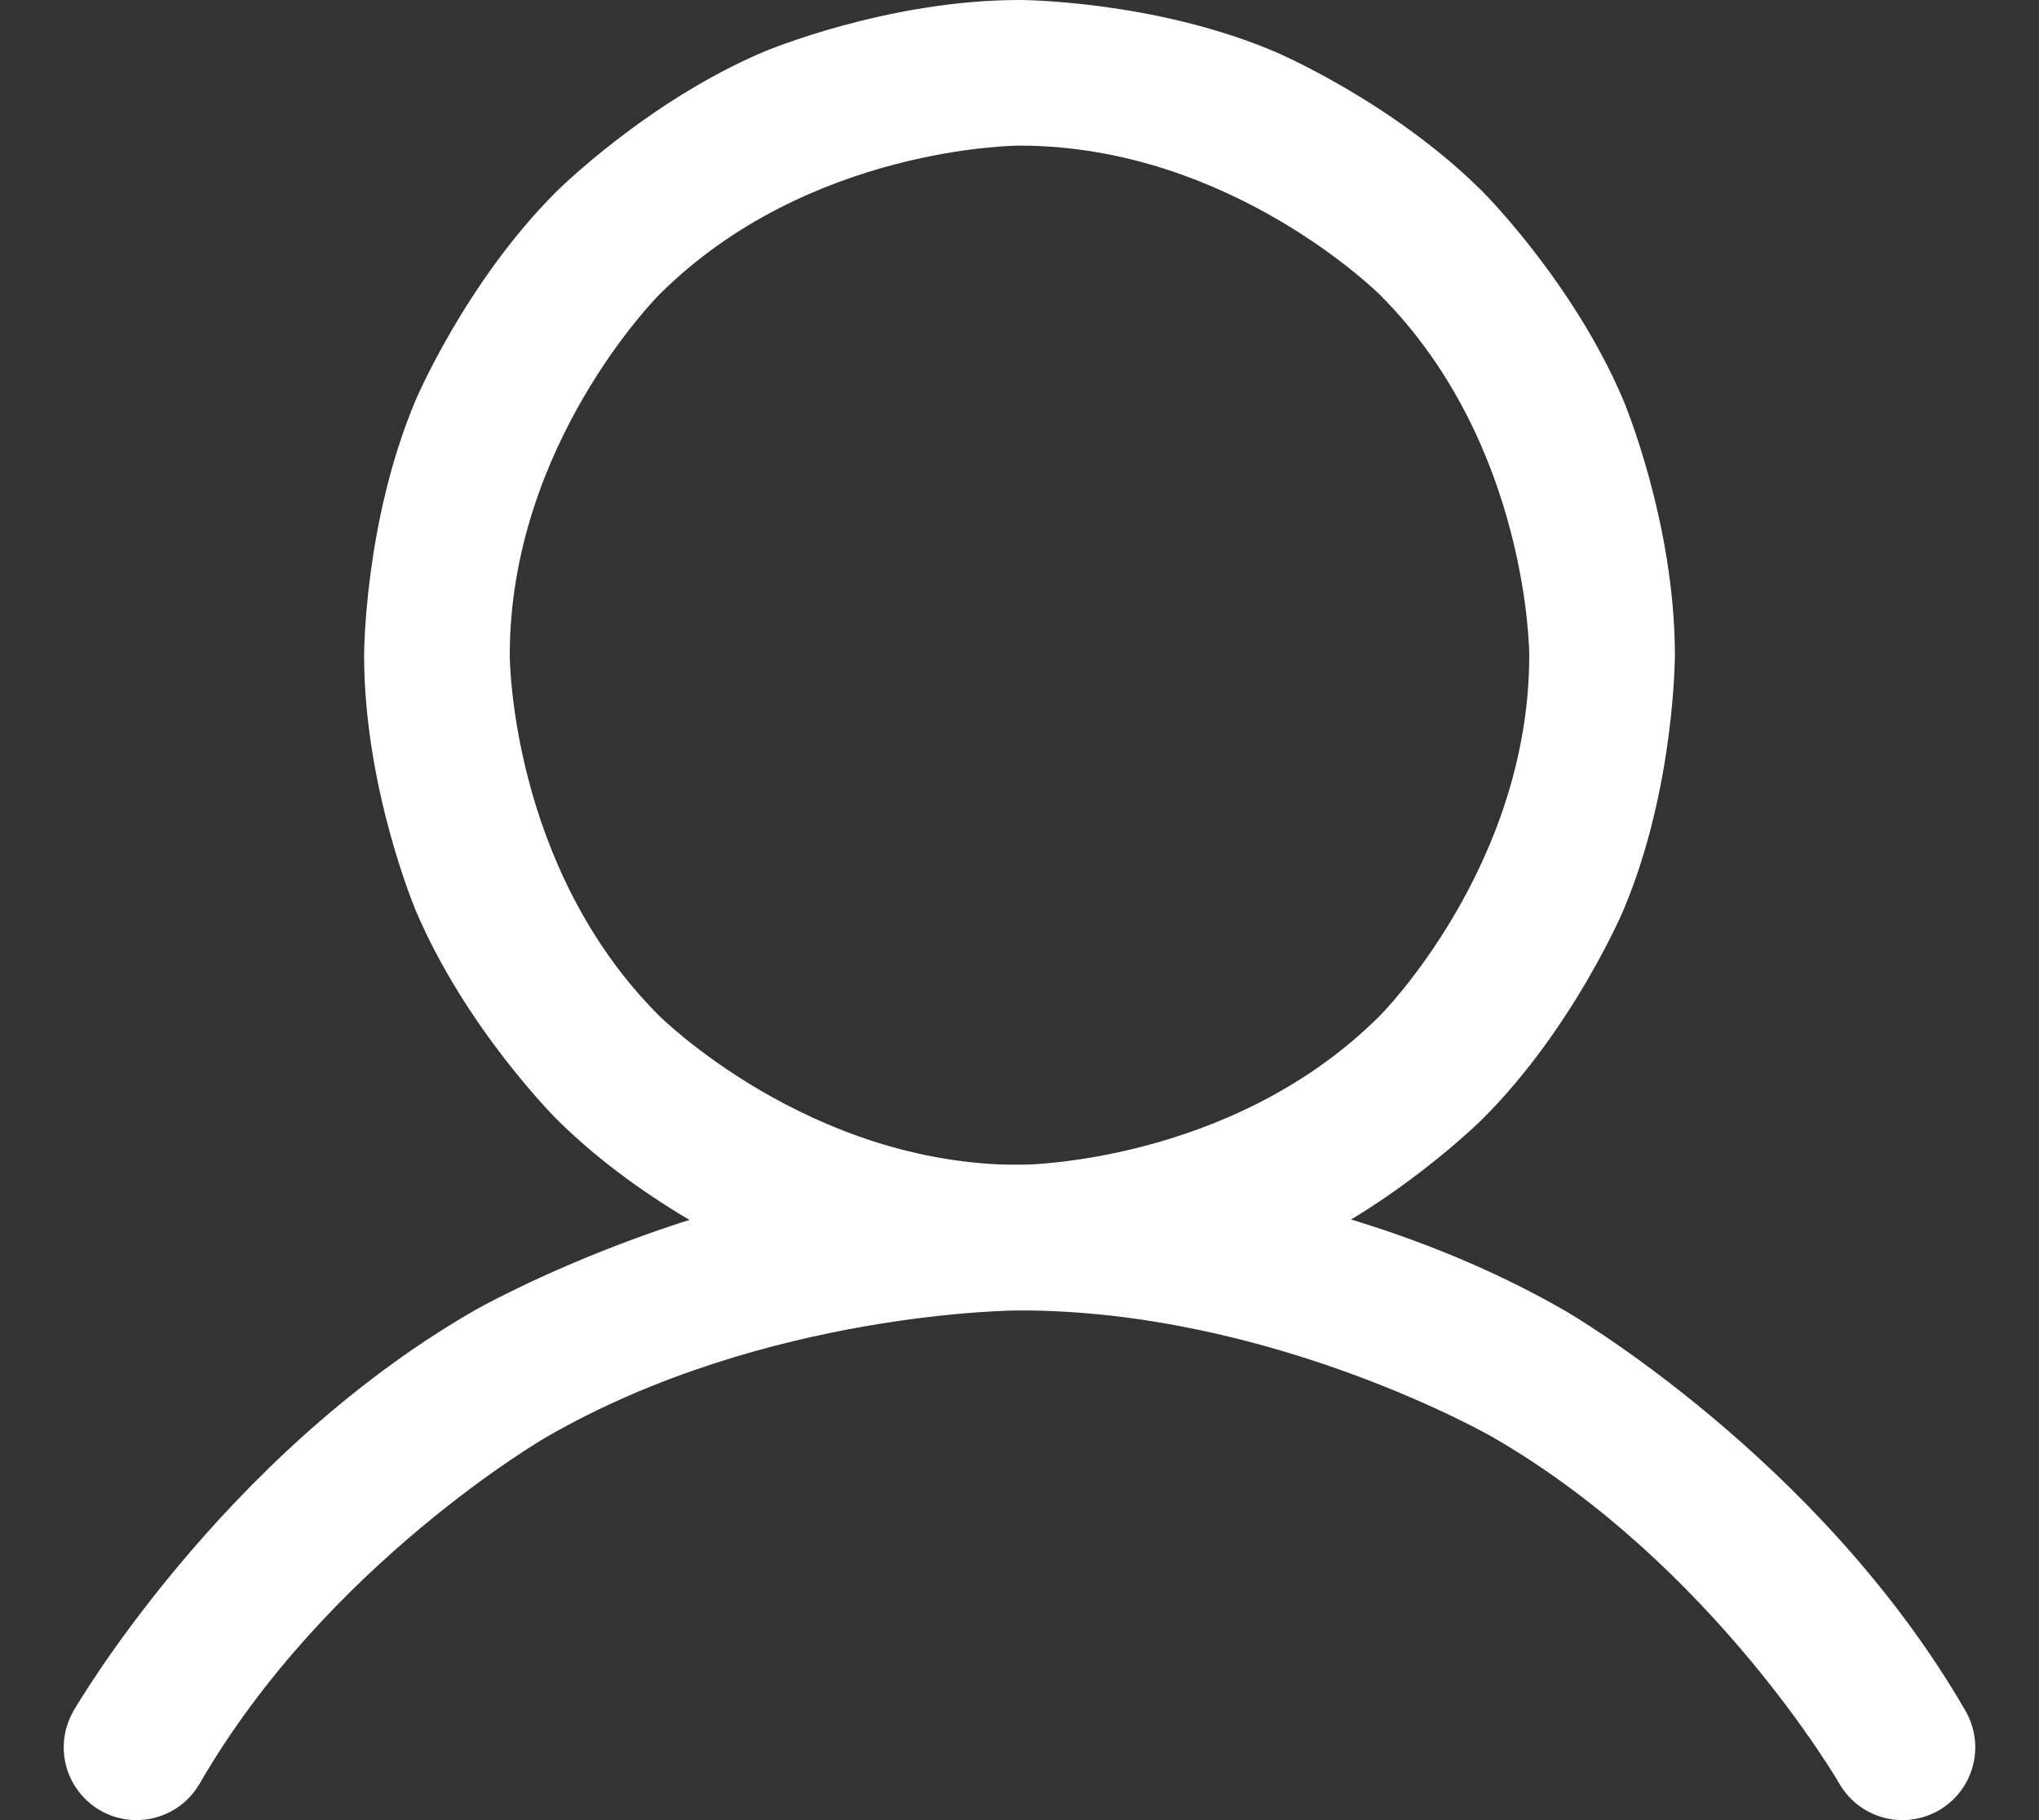
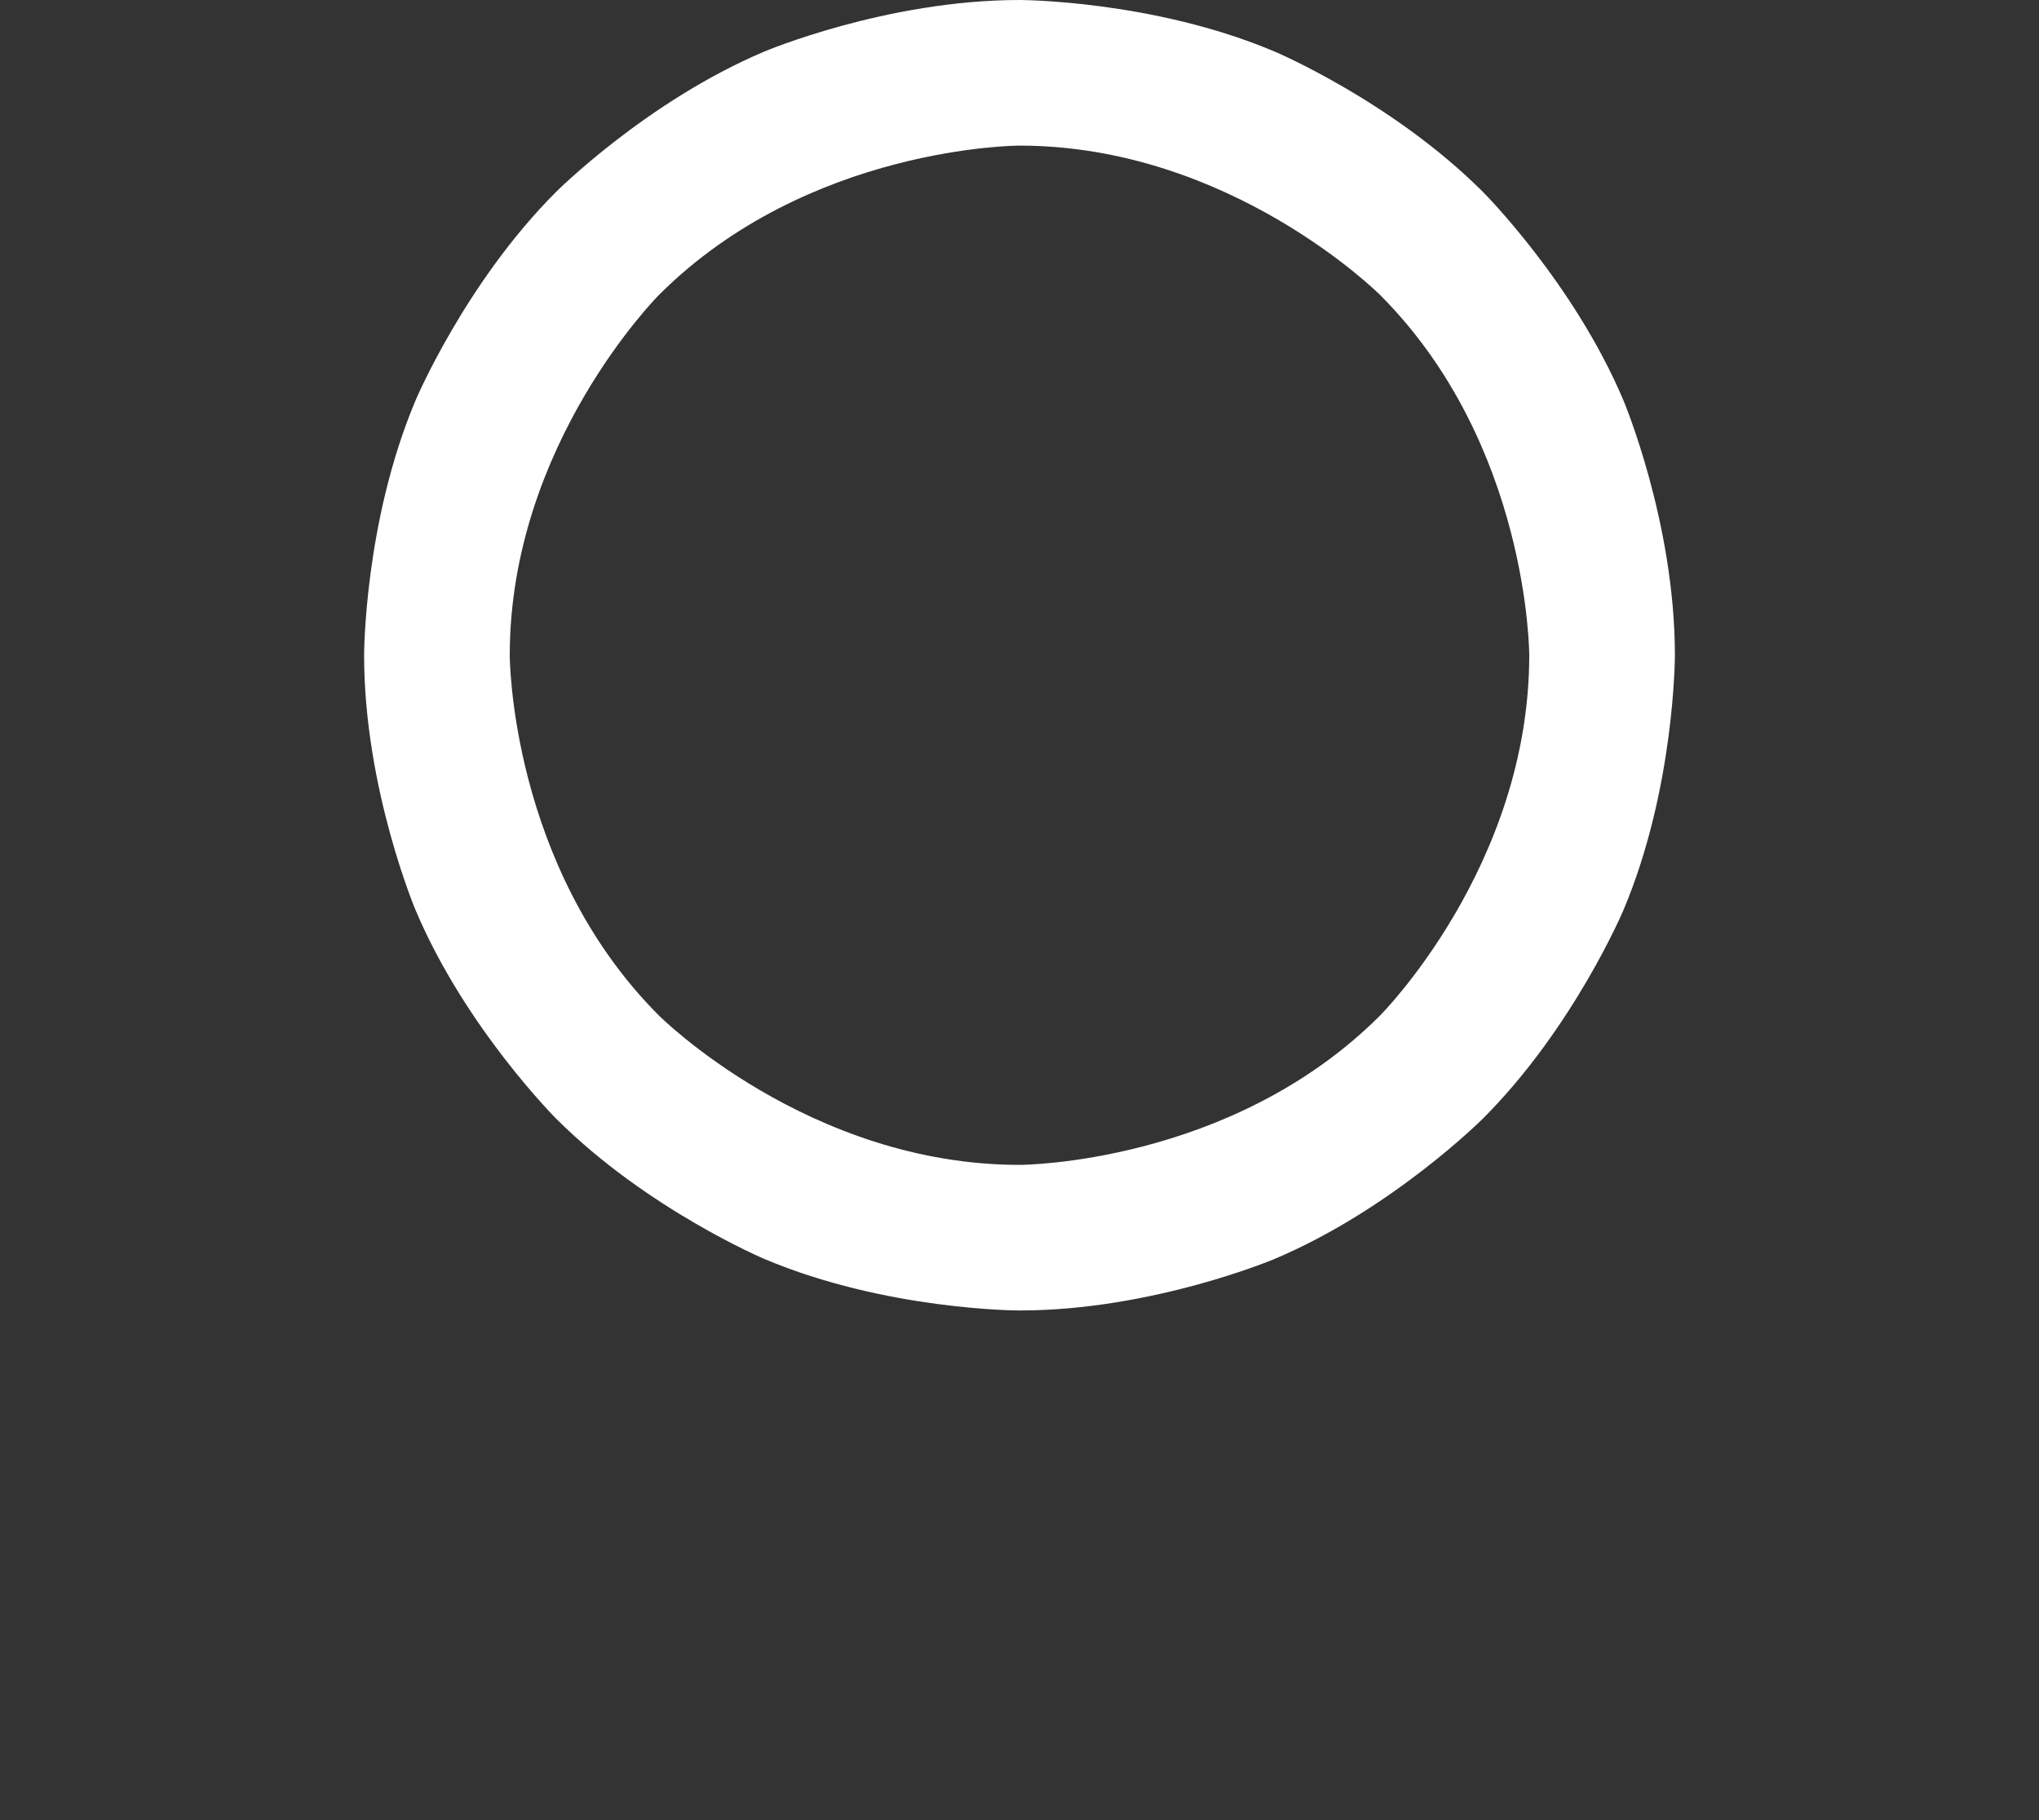
<svg xmlns="http://www.w3.org/2000/svg" width="28" height="25" viewBox="0 0 28 25" fill="none">
  <rect x="0" y="0" width="28" height="25" fill="#333333" stroke="none" />
  <path fill-rule="evenodd" clip-rule="evenodd" d="M14 0C14 0 15.83 0 17.503 0.708C17.503 0.708 19.119 1.391 20.364 2.636C20.364 2.636 21.609 3.881 22.292 5.496C22.292 5.496 23 7.17 23 9C23 9 23 10.83 22.292 12.504C22.292 12.504 21.609 14.119 20.364 15.364C20.364 15.364 19.119 16.609 17.503 17.292C17.503 17.292 15.83 18 14 18C14 18 12.17 18 10.496 17.292C10.496 17.292 8.881 16.609 7.636 15.364C7.636 15.364 6.391 14.119 5.708 12.504C5.708 12.504 5 10.83 5 9C5 9 5 7.17 5.708 5.496C5.708 5.496 6.391 3.881 7.636 2.636C7.636 2.636 8.881 1.391 10.496 0.708C10.496 0.708 12.17 0 14 0ZM14 2C14 2 11.101 2 9.05 4.05C9.05 4.05 7 6.101 7 9C7 9 7 11.899 9.05 13.95C9.05 13.95 11.101 16 14 16C14 16 16.899 16 18.95 13.95C18.95 13.95 21 11.899 21 9C21 9 21 6.101 18.95 4.05C18.95 4.05 16.899 2 14 2Z" fill="white" />
-   <path d="M20.5 19.741C23.517 21.483 25.259 24.5 25.259 24.5C25.392 24.73 25.61 24.897 25.866 24.966C25.951 24.989 26.038 25 26.125 25C26.136 25 26.146 25 26.156 25C26.321 24.994 26.482 24.948 26.625 24.866C26.934 24.688 27.125 24.357 27.125 24C27.125 23.985 27.125 23.969 27.124 23.954C27.116 23.794 27.071 23.639 26.991 23.5C24.982 20.019 21.501 18.009 21.501 18.009C18.02 15.999 14 15.999 14 15.999C9.98 15.999 6.499 18.009 6.499 18.009C3.019 20.019 1.009 23.5 1.009 23.5C0.922 23.652 0.875 23.825 0.875 24L0.875 24.018C0.877 24.099 0.888 24.18 0.909 24.259C0.978 24.515 1.145 24.733 1.375 24.866C1.527 24.954 1.699 25 1.875 25C1.894 25 1.912 25 1.93 24.998C2.268 24.98 2.572 24.792 2.741 24.5C4.483 21.483 7.499 19.741 7.499 19.741C10.516 17.999 14 17.999 14 17.999C17.484 17.999 20.5 19.741 20.5 19.741Z" fill="white" />
</svg>